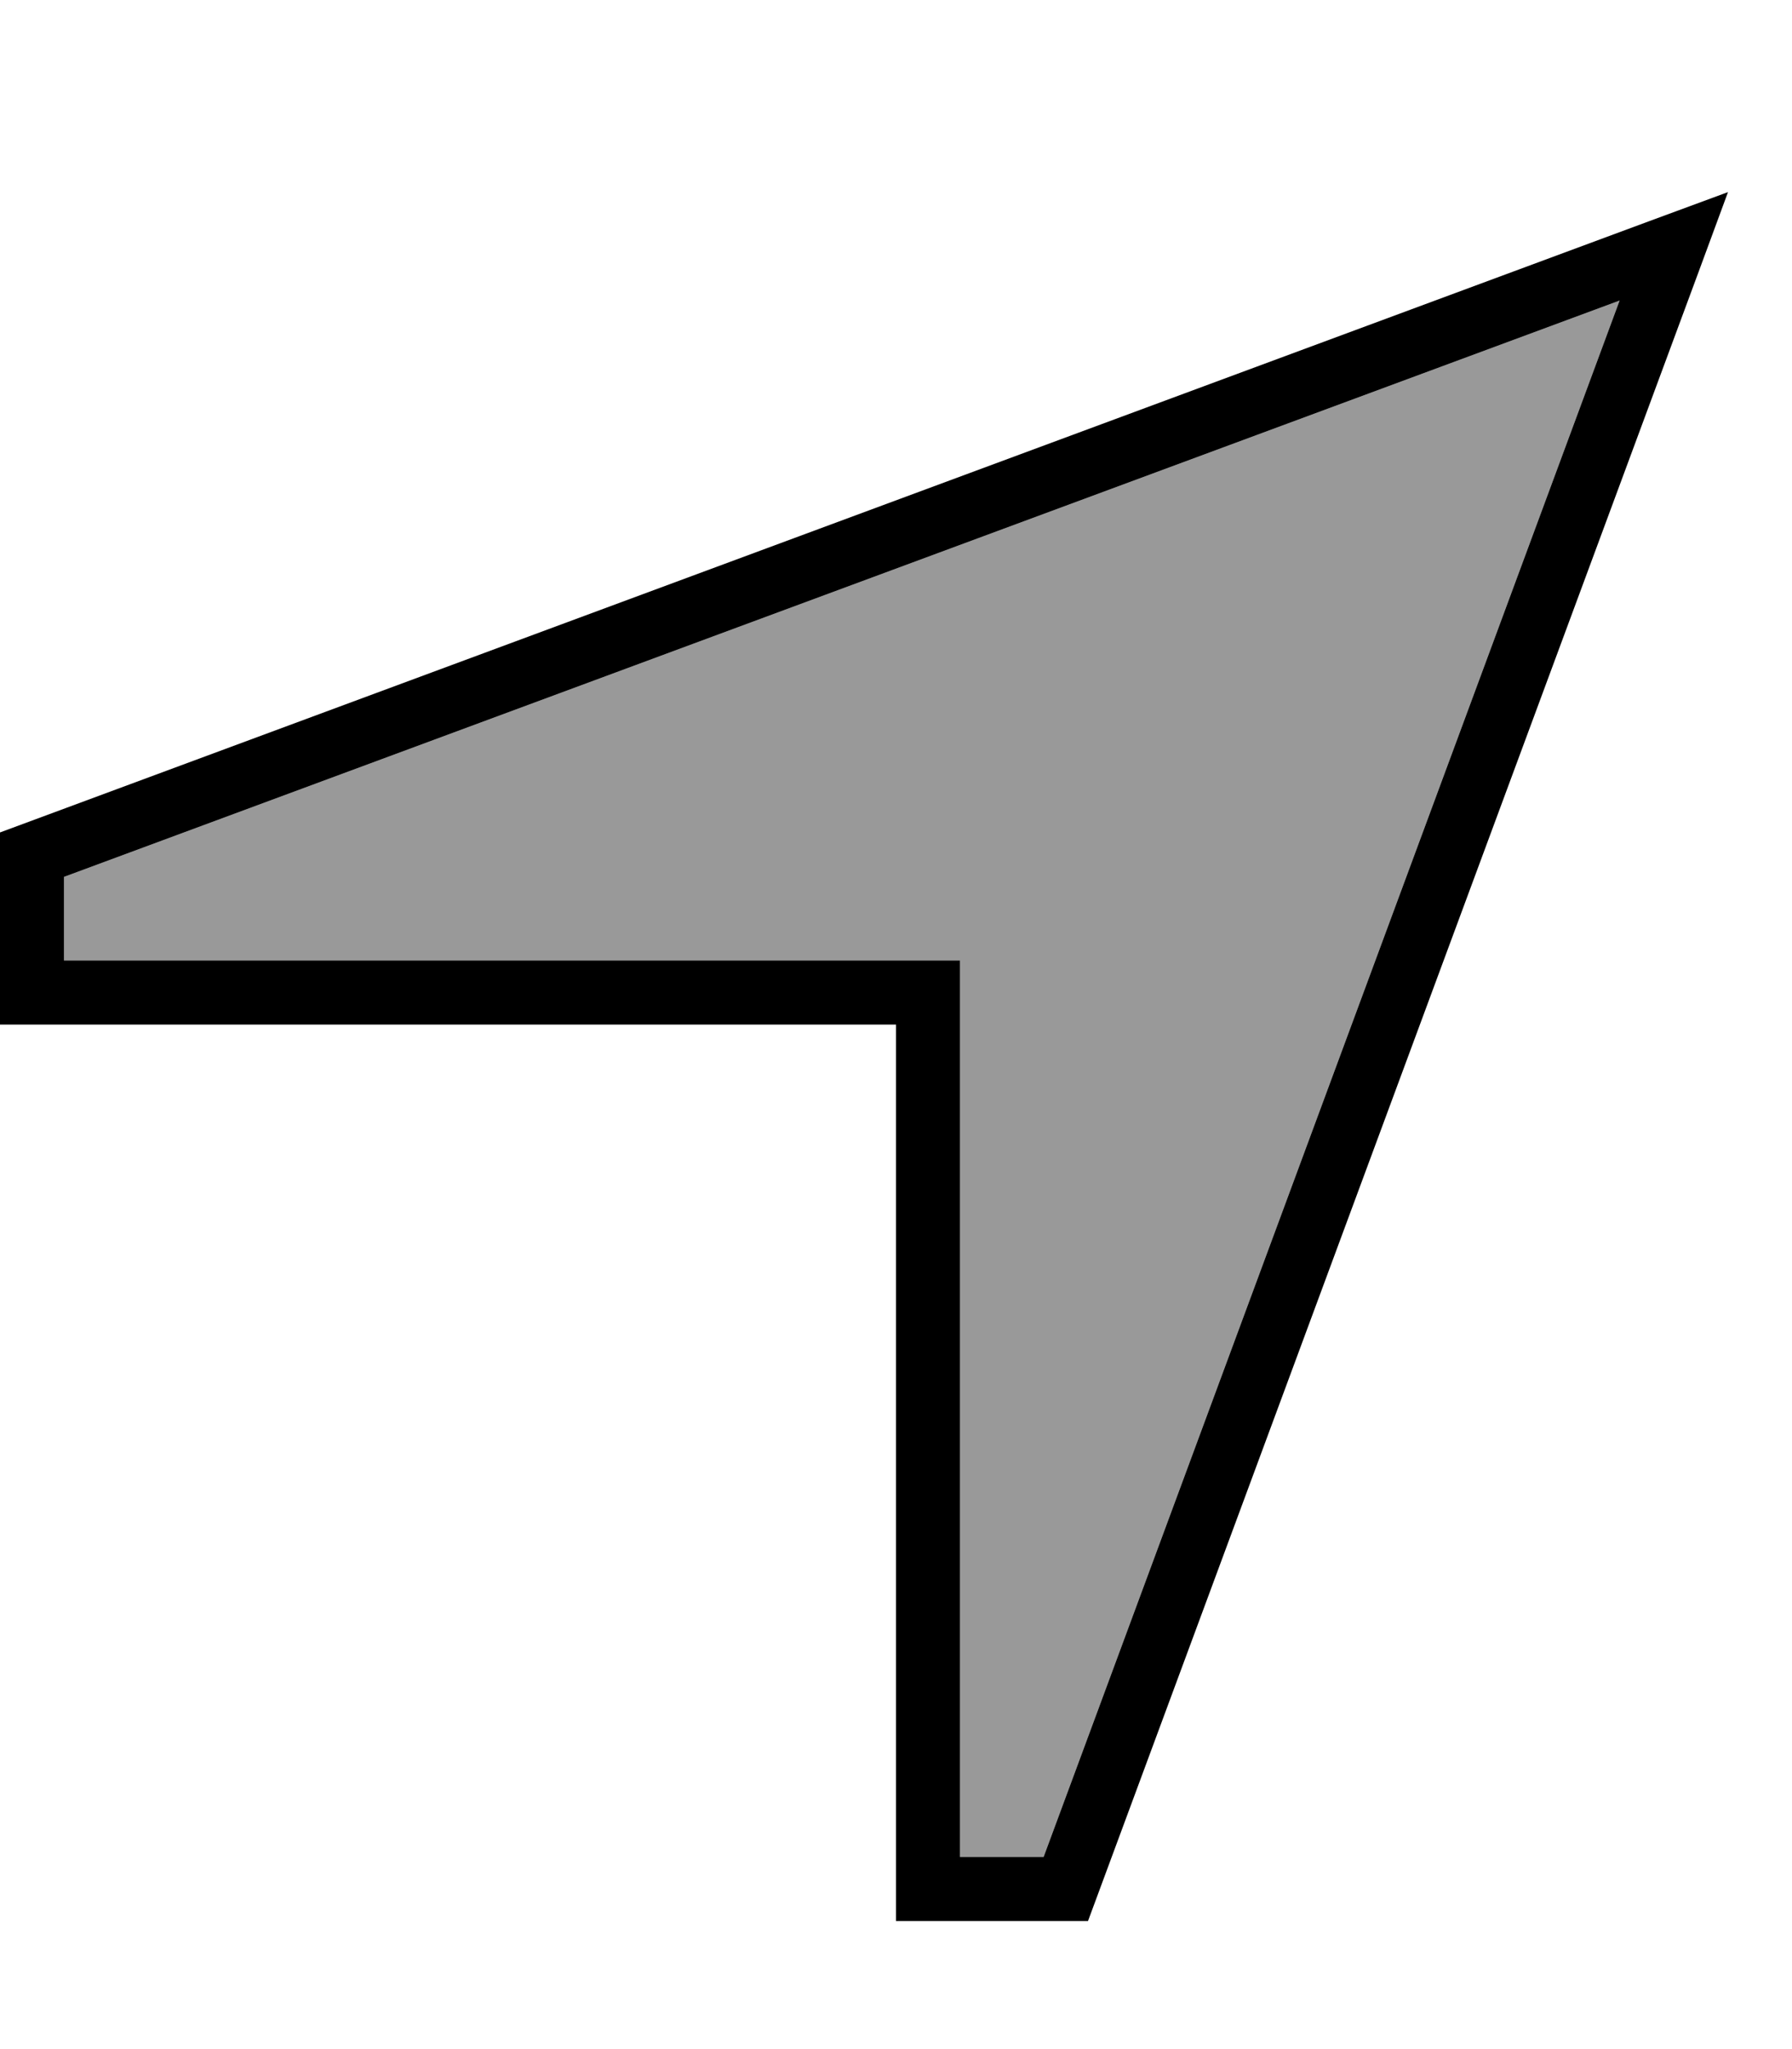
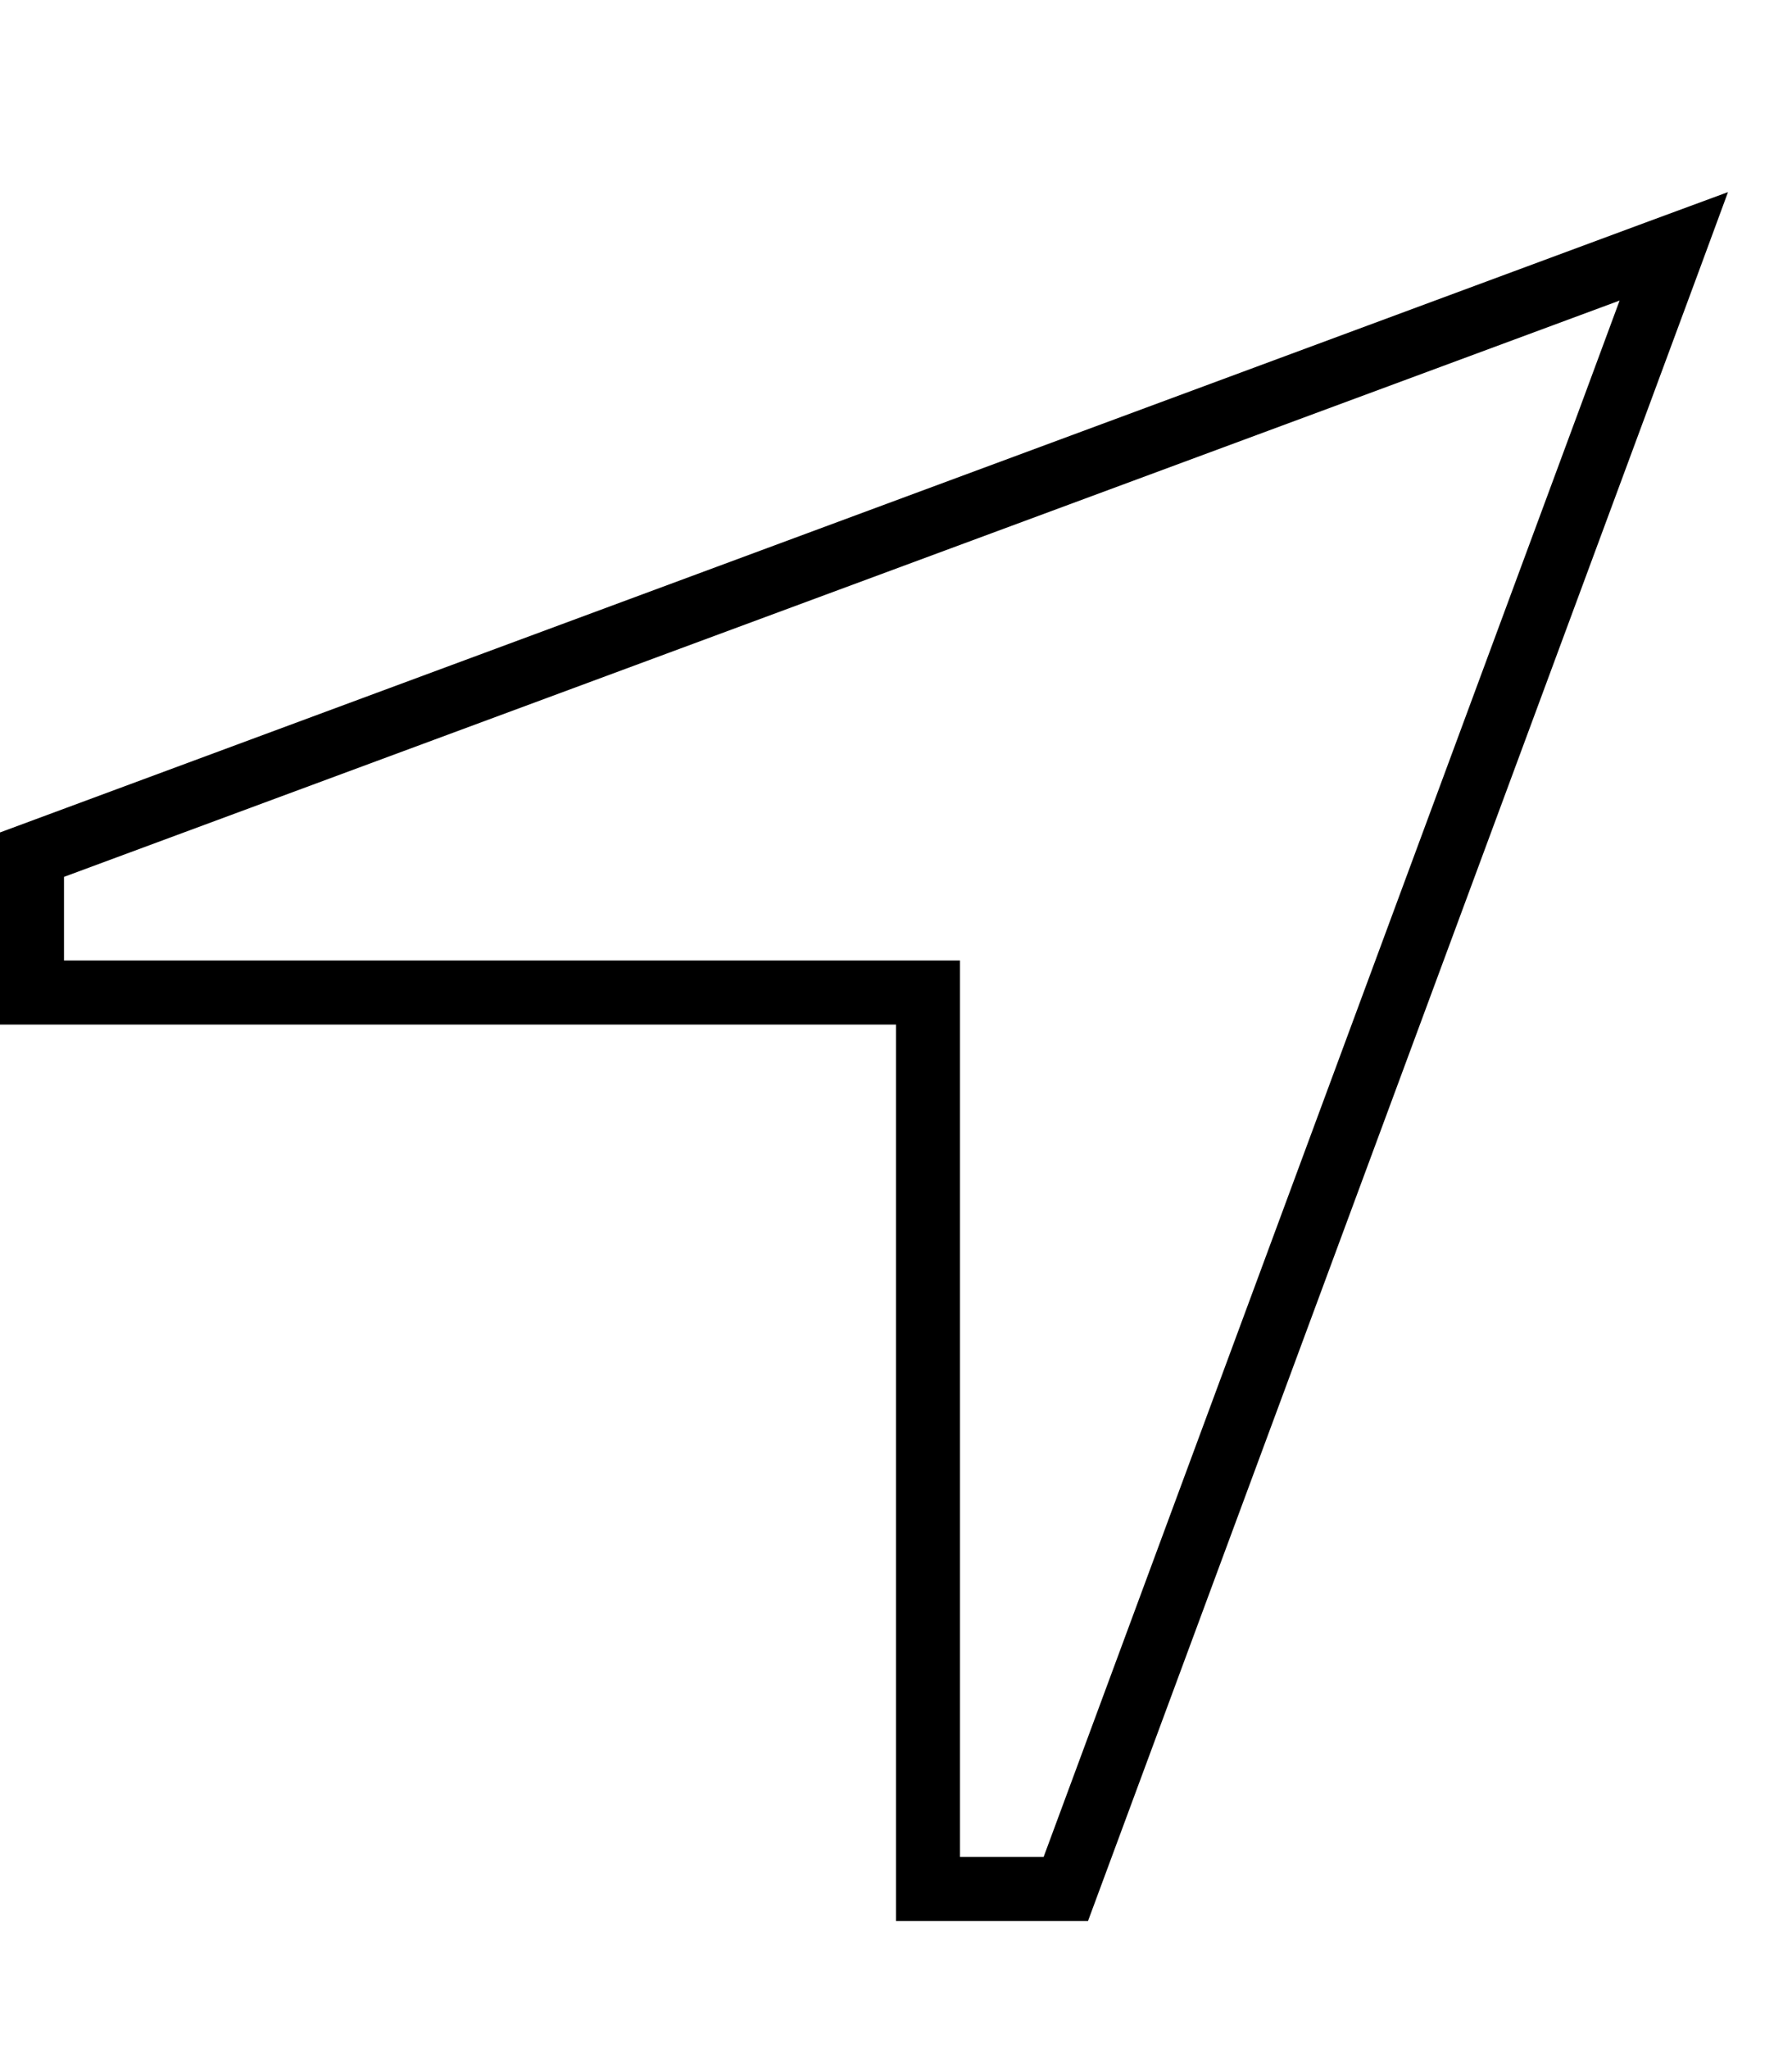
<svg xmlns="http://www.w3.org/2000/svg" viewBox="0 0 448 512">
  <defs>
    <style>.fa-secondary{opacity:.4}</style>
  </defs>
-   <path class="fa-secondary" d="M16 219.1L16 240l208 0 16 0 0 16 0 208 20.9 0 144-388.9L16 219.1z" />
  <path class="fa-primary" d="M240 240l0 16 0 208 20.9 0 144-388.9L16 219.1 16 240l208 0 16 0zM0 208L412.2 55.3 432 48l-7.3 19.8L272 480l-32 0-16 0 0-16 0-192 0-16-16 0L16 256 0 256l0-16 0-32z" />
</svg>